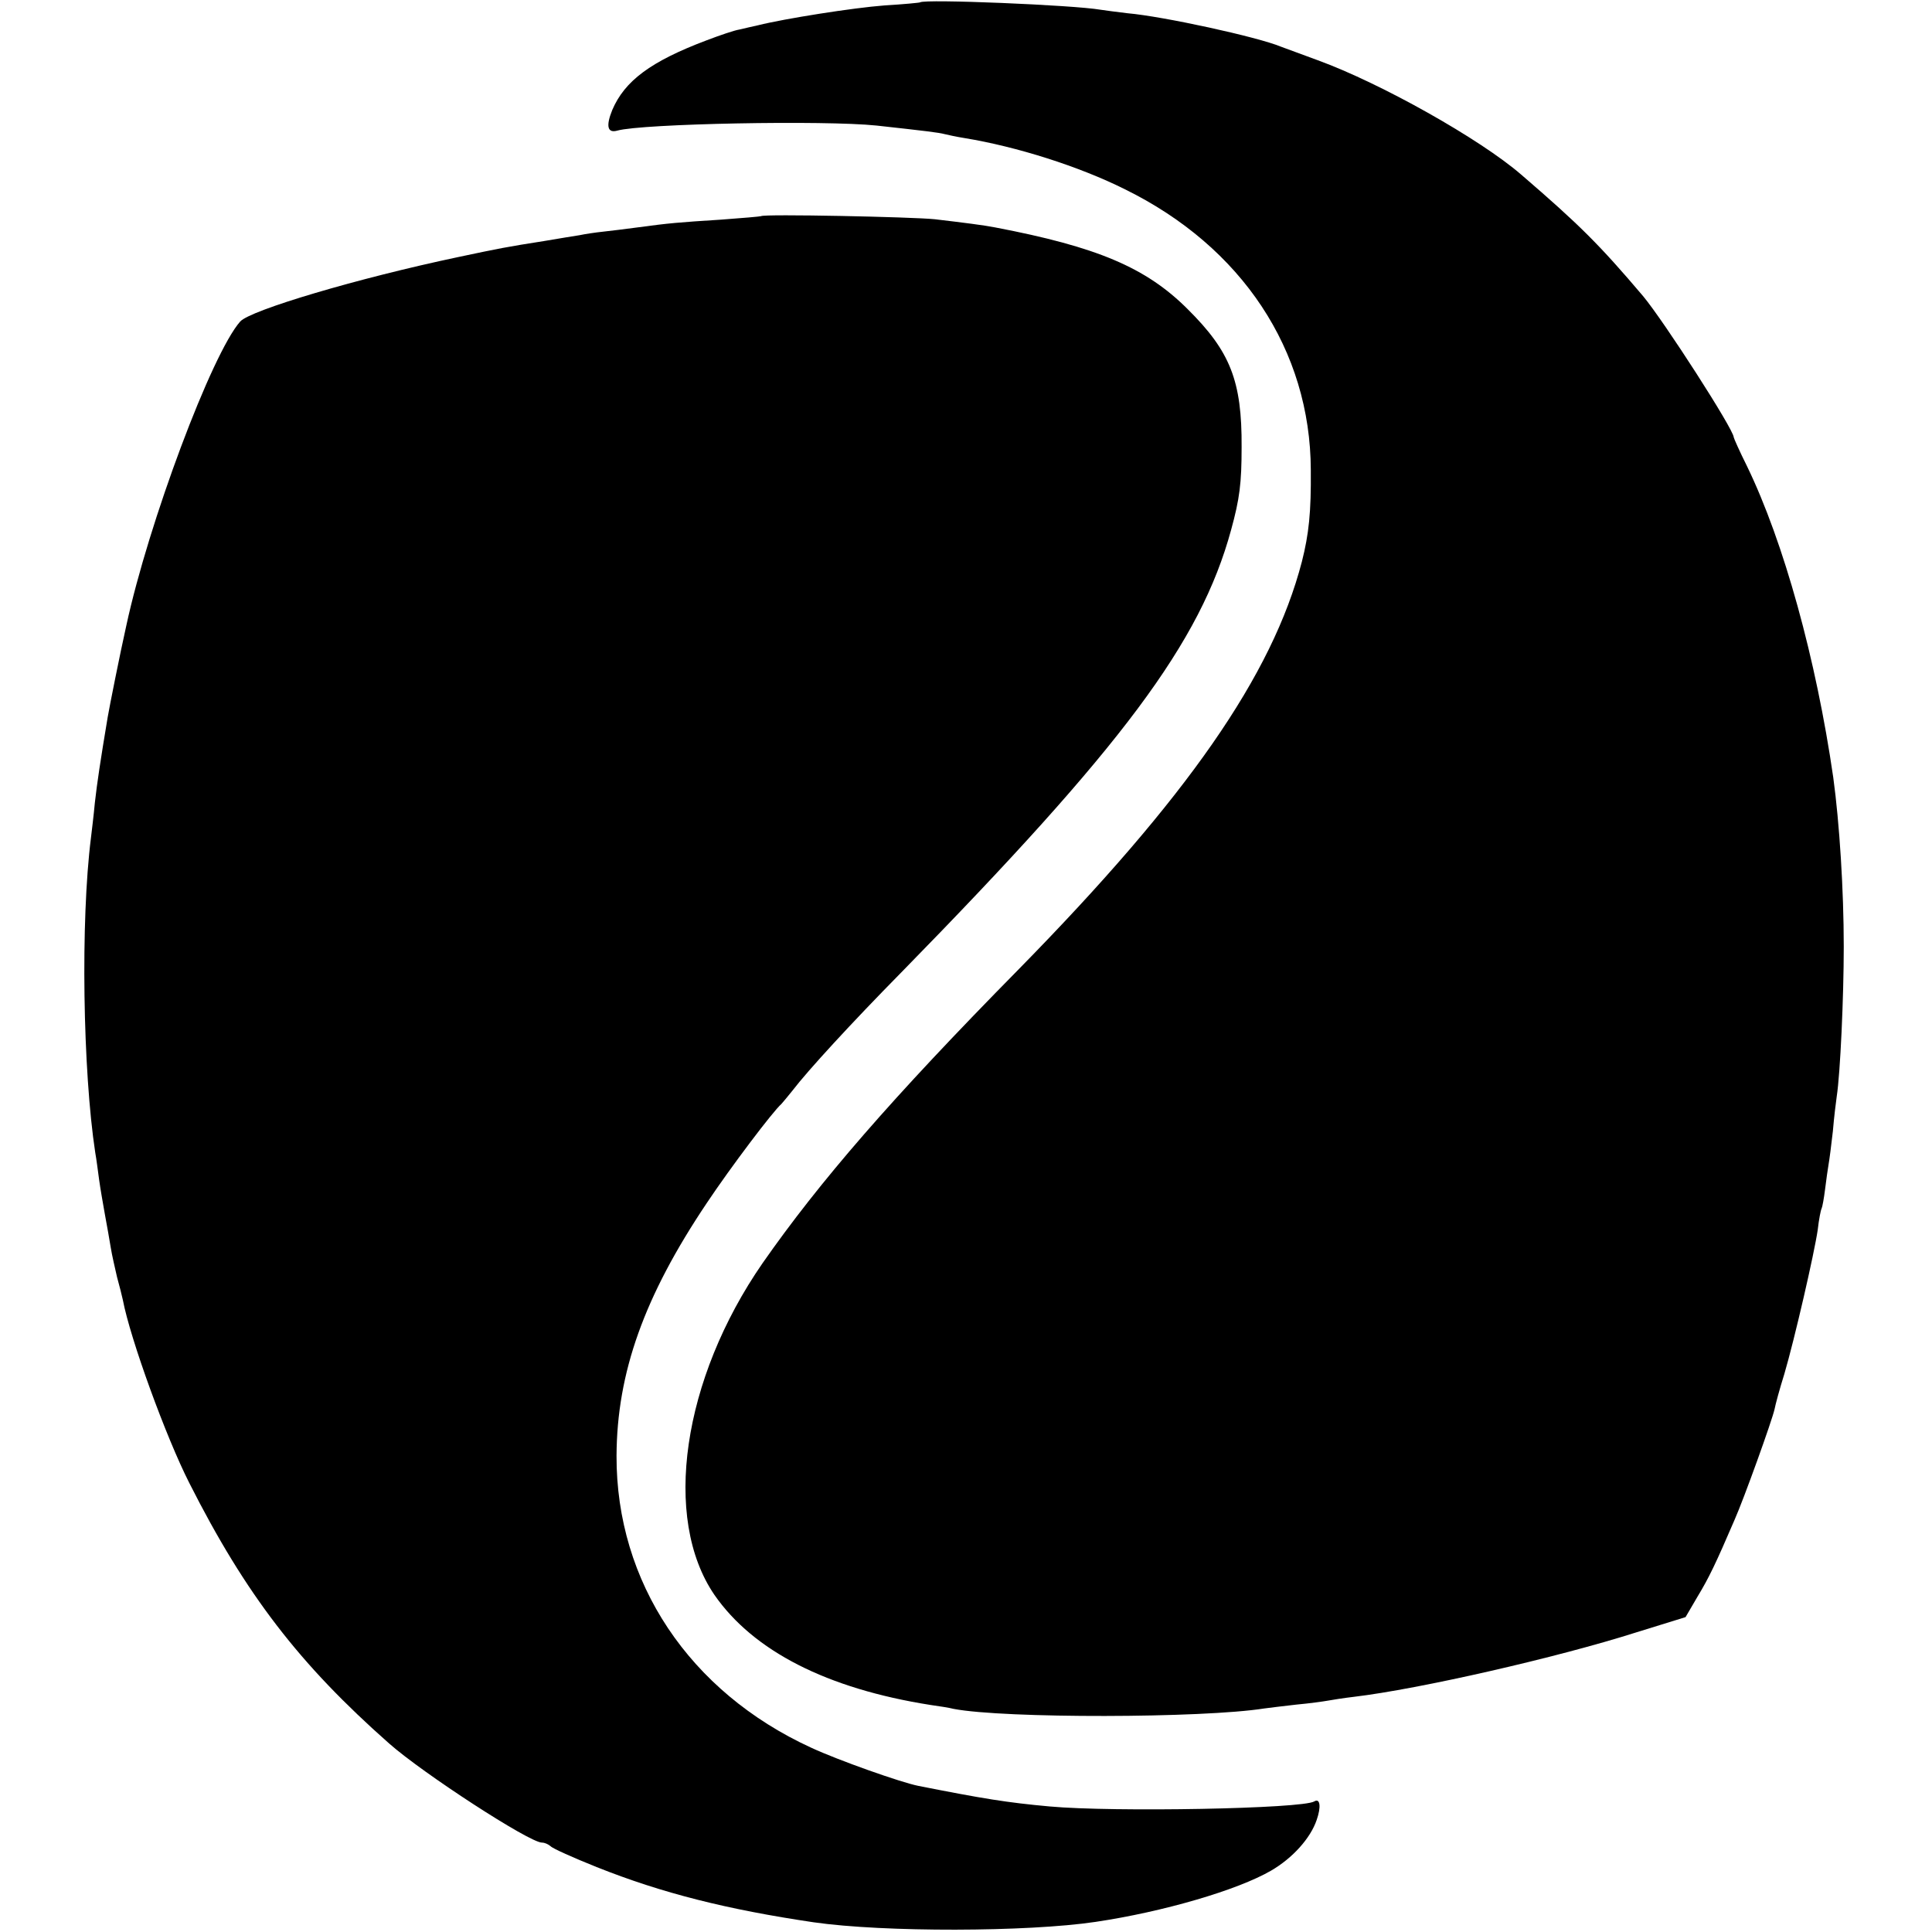
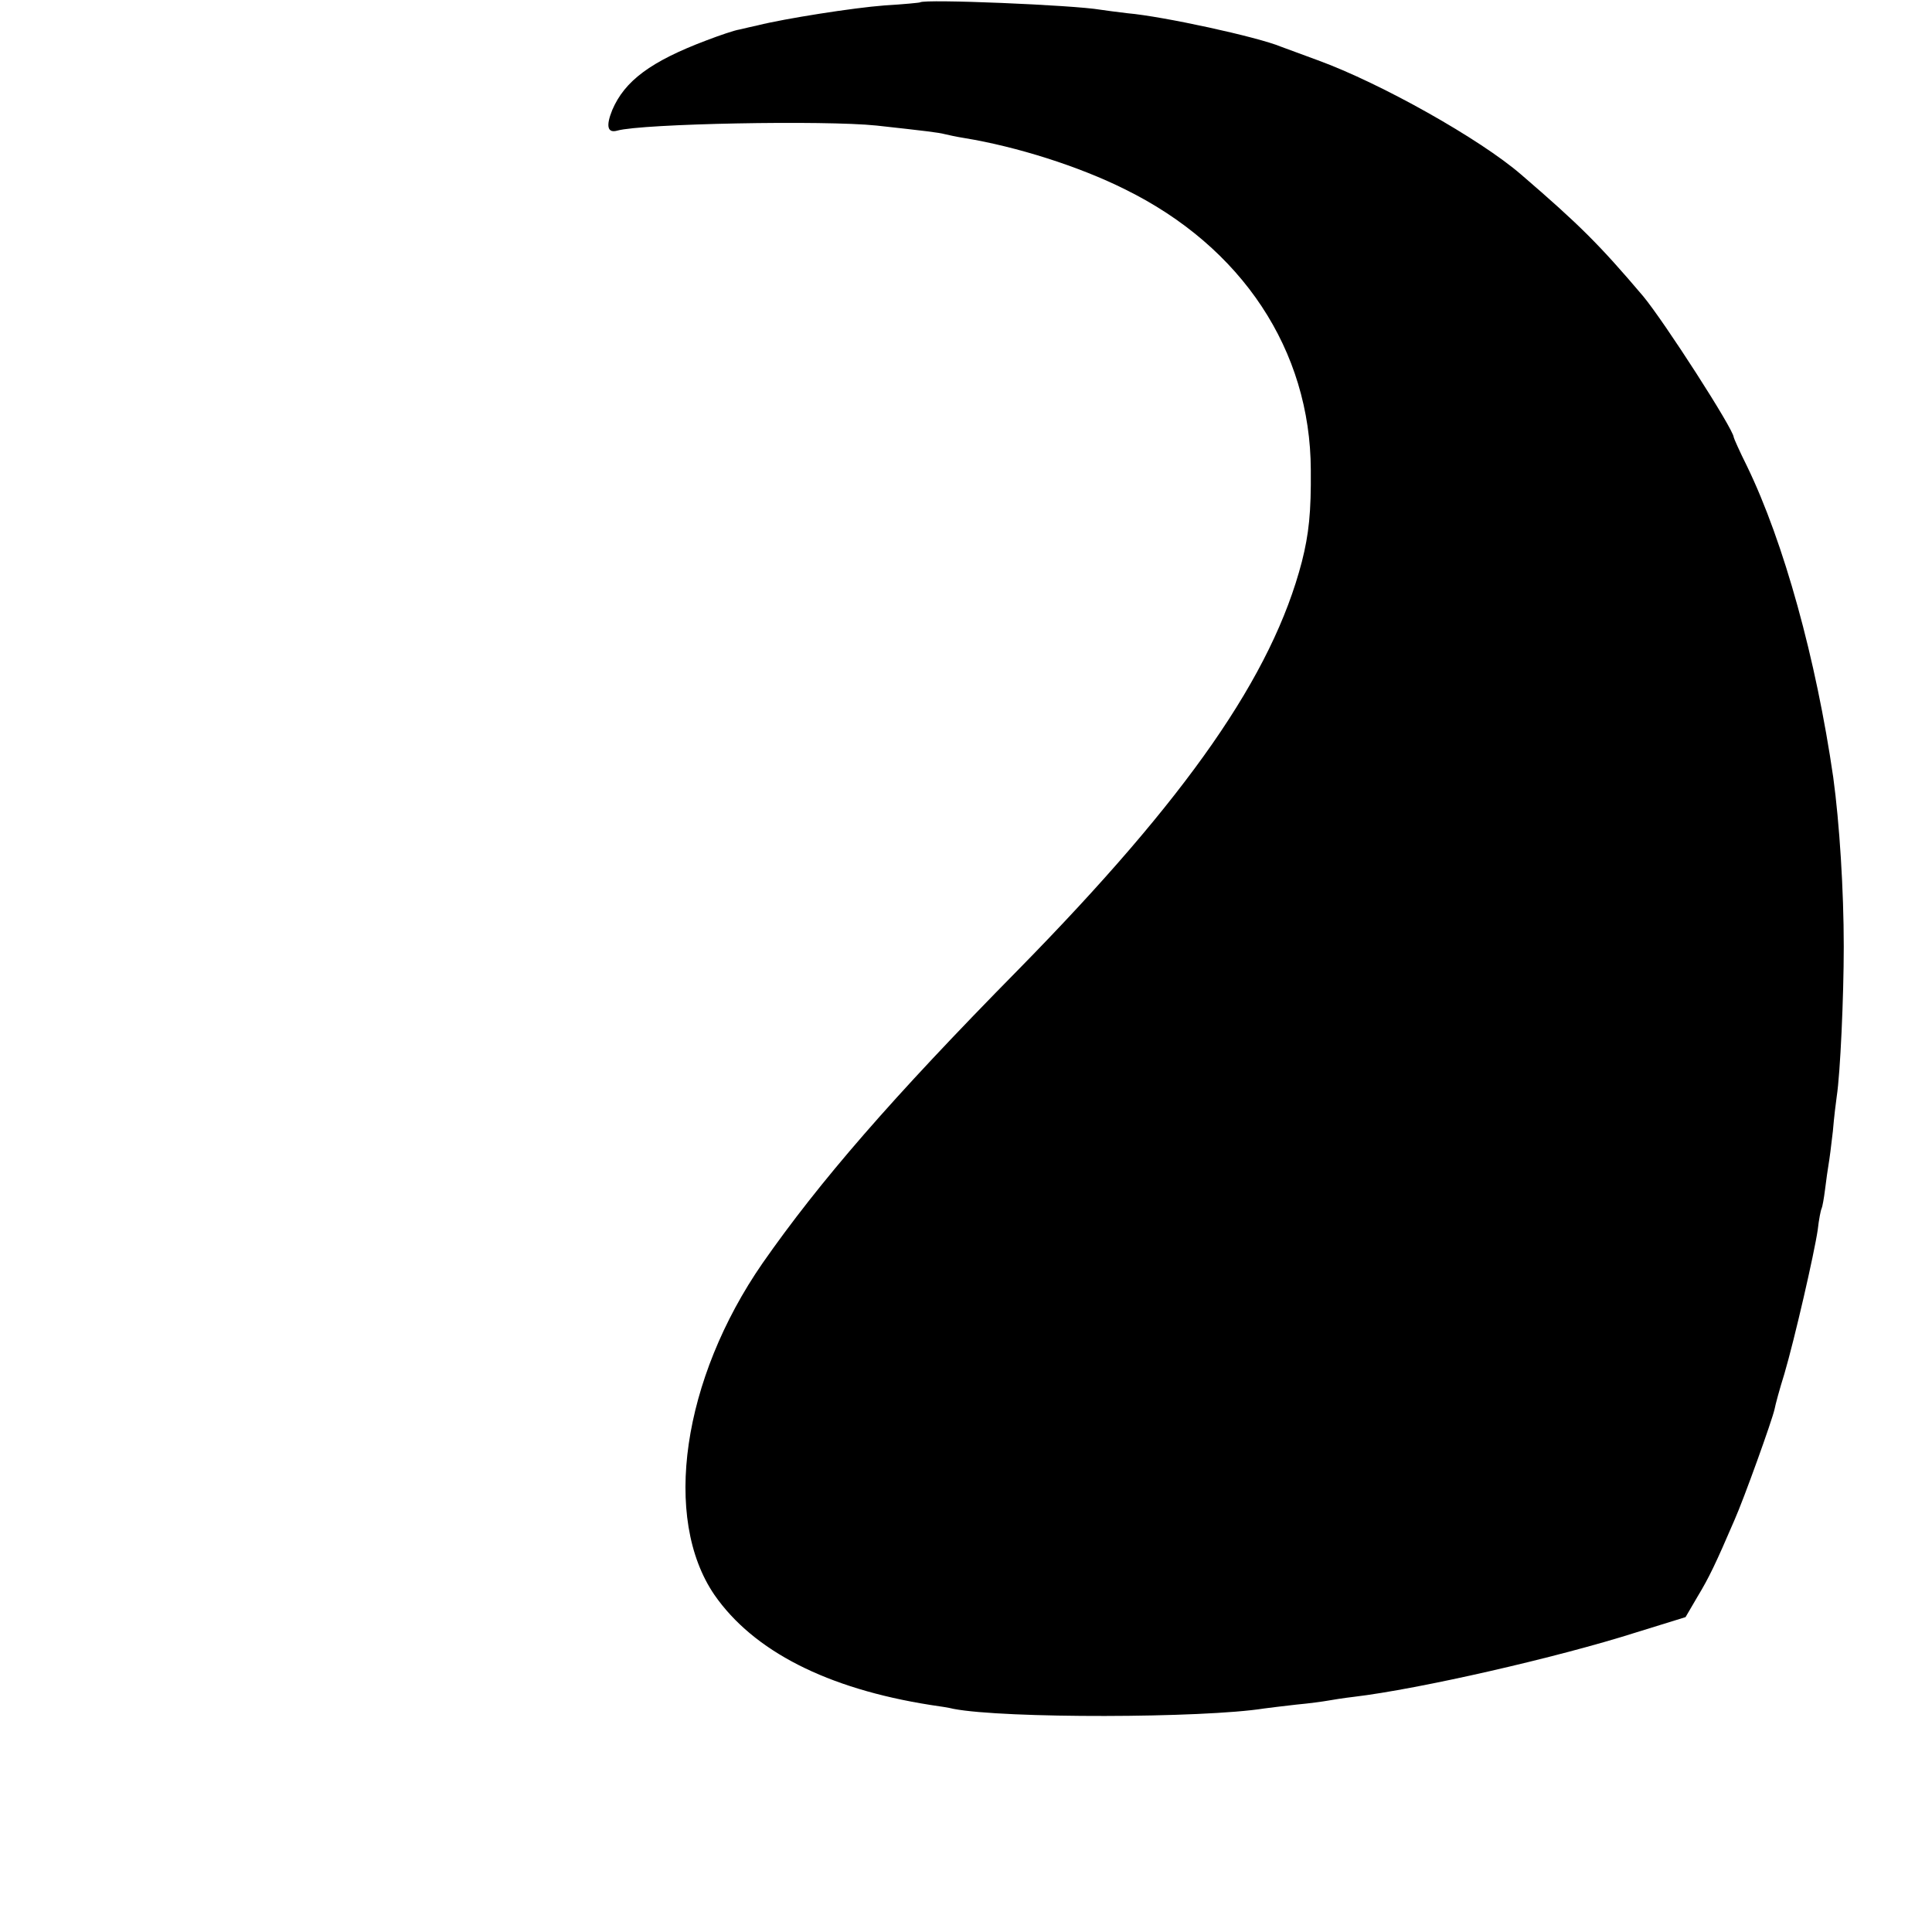
<svg xmlns="http://www.w3.org/2000/svg" version="1.0" width="497pt" height="497pt" viewBox="0 0 497 497" preserveAspectRatio="xMidYMid meet">
  <g transform="translate(0,497) scale(0.1,-0.1)" fill="#000000" stroke="none">
-     <path d="M2367 4964 c-1 -1 -42 -5 -92 -8 -80 -6 -257 -34 -325 -51 -14 -3 -35 -8 -48 -11 -13 -2 -51 -15 -85 -28 -143 -54 -210 -104 -242 -179 -17 -42 -12 -60 13 -53 64 18 533 27 667 13 127 -14 160 -18 175 -22 8 -2 31 -7 50 -10 135 -22 296 -73 414 -132 301 -148 477 -414 478 -722 1 -109 -5 -165 -23 -236 -76 -292 -294 -606 -730 -1050 -327 -332 -511 -545 -657 -754 -207 -299 -259 -657 -124 -854 100 -144 289 -241 556 -283 21 -3 48 -7 59 -10 130 -25 641 -24 799 1 13 2 50 6 83 10 33 3 69 8 80 10 11 2 42 7 68 10 168 20 523 101 727 166 l126 39 31 53 c29 48 46 83 95 197 24 54 97 257 103 285 2 11 13 52 25 90 27 92 77 310 86 371 3 27 8 52 10 55 2 4 6 26 9 50 3 24 7 53 9 64 2 11 7 49 11 85 3 36 8 76 10 90 9 58 18 255 18 385 0 145 -11 318 -27 435 -44 304 -127 605 -222 801 -19 38 -34 72 -34 74 0 20 -179 298 -233 363 -112 132 -164 184 -314 313 -105 91 -361 235 -523 294 -41 15 -84 31 -95 35 -60 25 -303 78 -395 86 -25 3 -56 7 -69 9 -69 12 -453 28 -464 19z" />
-     <path d="M1958 4414 c-2 -1 -48 -5 -103 -9 -110 -7 -134 -9 -215 -20 -30 -4 -70 -9 -89 -11 -19 -2 -46 -6 -60 -9 -14 -2 -55 -9 -91 -15 -96 -15 -116 -19 -220 -41 -261 -55 -536 -137 -562 -166 -73 -82 -236 -518 -293 -782 -16 -71 -44 -212 -48 -236 -19 -114 -27 -167 -33 -220 -3 -33 -8 -73 -10 -90 -27 -214 -21 -600 11 -810 3 -16 7 -48 10 -70 3 -22 10 -62 15 -90 5 -27 12 -66 15 -85 3 -19 11 -53 16 -75 6 -22 13 -49 15 -59 19 -100 111 -353 171 -471 145 -287 284 -467 514 -670 87 -77 361 -255 393 -255 7 0 16 -4 22 -9 5 -6 59 -30 119 -54 168 -67 335 -109 558 -142 181 -26 550 -25 725 1 175 26 366 82 452 132 55 32 101 83 117 130 12 34 9 57 -6 48 -30 -19 -517 -28 -681 -13 -110 10 -171 20 -338 53 -45 9 -206 66 -275 98 -314 144 -502 426 -501 751 1 214 71 410 232 650 62 93 171 237 192 255 3 3 16 19 29 35 39 51 150 172 280 304 569 581 769 848 848 1138 22 80 27 120 27 213 1 170 -29 246 -139 355 -107 107 -233 160 -495 210 -31 6 -79 12 -155 21 -56 6 -442 14 -447 8z" />
+     <path d="M2367 4964 c-1 -1 -42 -5 -92 -8 -80 -6 -257 -34 -325 -51 -14 -3 -35 -8 -48 -11 -13 -2 -51 -15 -85 -28 -143 -54 -210 -104 -242 -179 -17 -42 -12 -60 13 -53 64 18 533 27 667 13 127 -14 160 -18 175 -22 8 -2 31 -7 50 -10 135 -22 296 -73 414 -132 301 -148 477 -414 478 -722 1 -109 -5 -165 -23 -236 -76 -292 -294 -606 -730 -1050 -327 -332 -511 -545 -657 -754 -207 -299 -259 -657 -124 -854 100 -144 289 -241 556 -283 21 -3 48 -7 59 -10 130 -25 641 -24 799 1 13 2 50 6 83 10 33 3 69 8 80 10 11 2 42 7 68 10 168 20 523 101 727 166 l126 39 31 53 c29 48 46 83 95 197 24 54 97 257 103 285 2 11 13 52 25 90 27 92 77 310 86 371 3 27 8 52 10 55 2 4 6 26 9 50 3 24 7 53 9 64 2 11 7 49 11 85 3 36 8 76 10 90 9 58 18 255 18 385 0 145 -11 318 -27 435 -44 304 -127 605 -222 801 -19 38 -34 72 -34 74 0 20 -179 298 -233 363 -112 132 -164 184 -314 313 -105 91 -361 235 -523 294 -41 15 -84 31 -95 35 -60 25 -303 78 -395 86 -25 3 -56 7 -69 9 -69 12 -453 28 -464 19" />
  </g>
</svg>